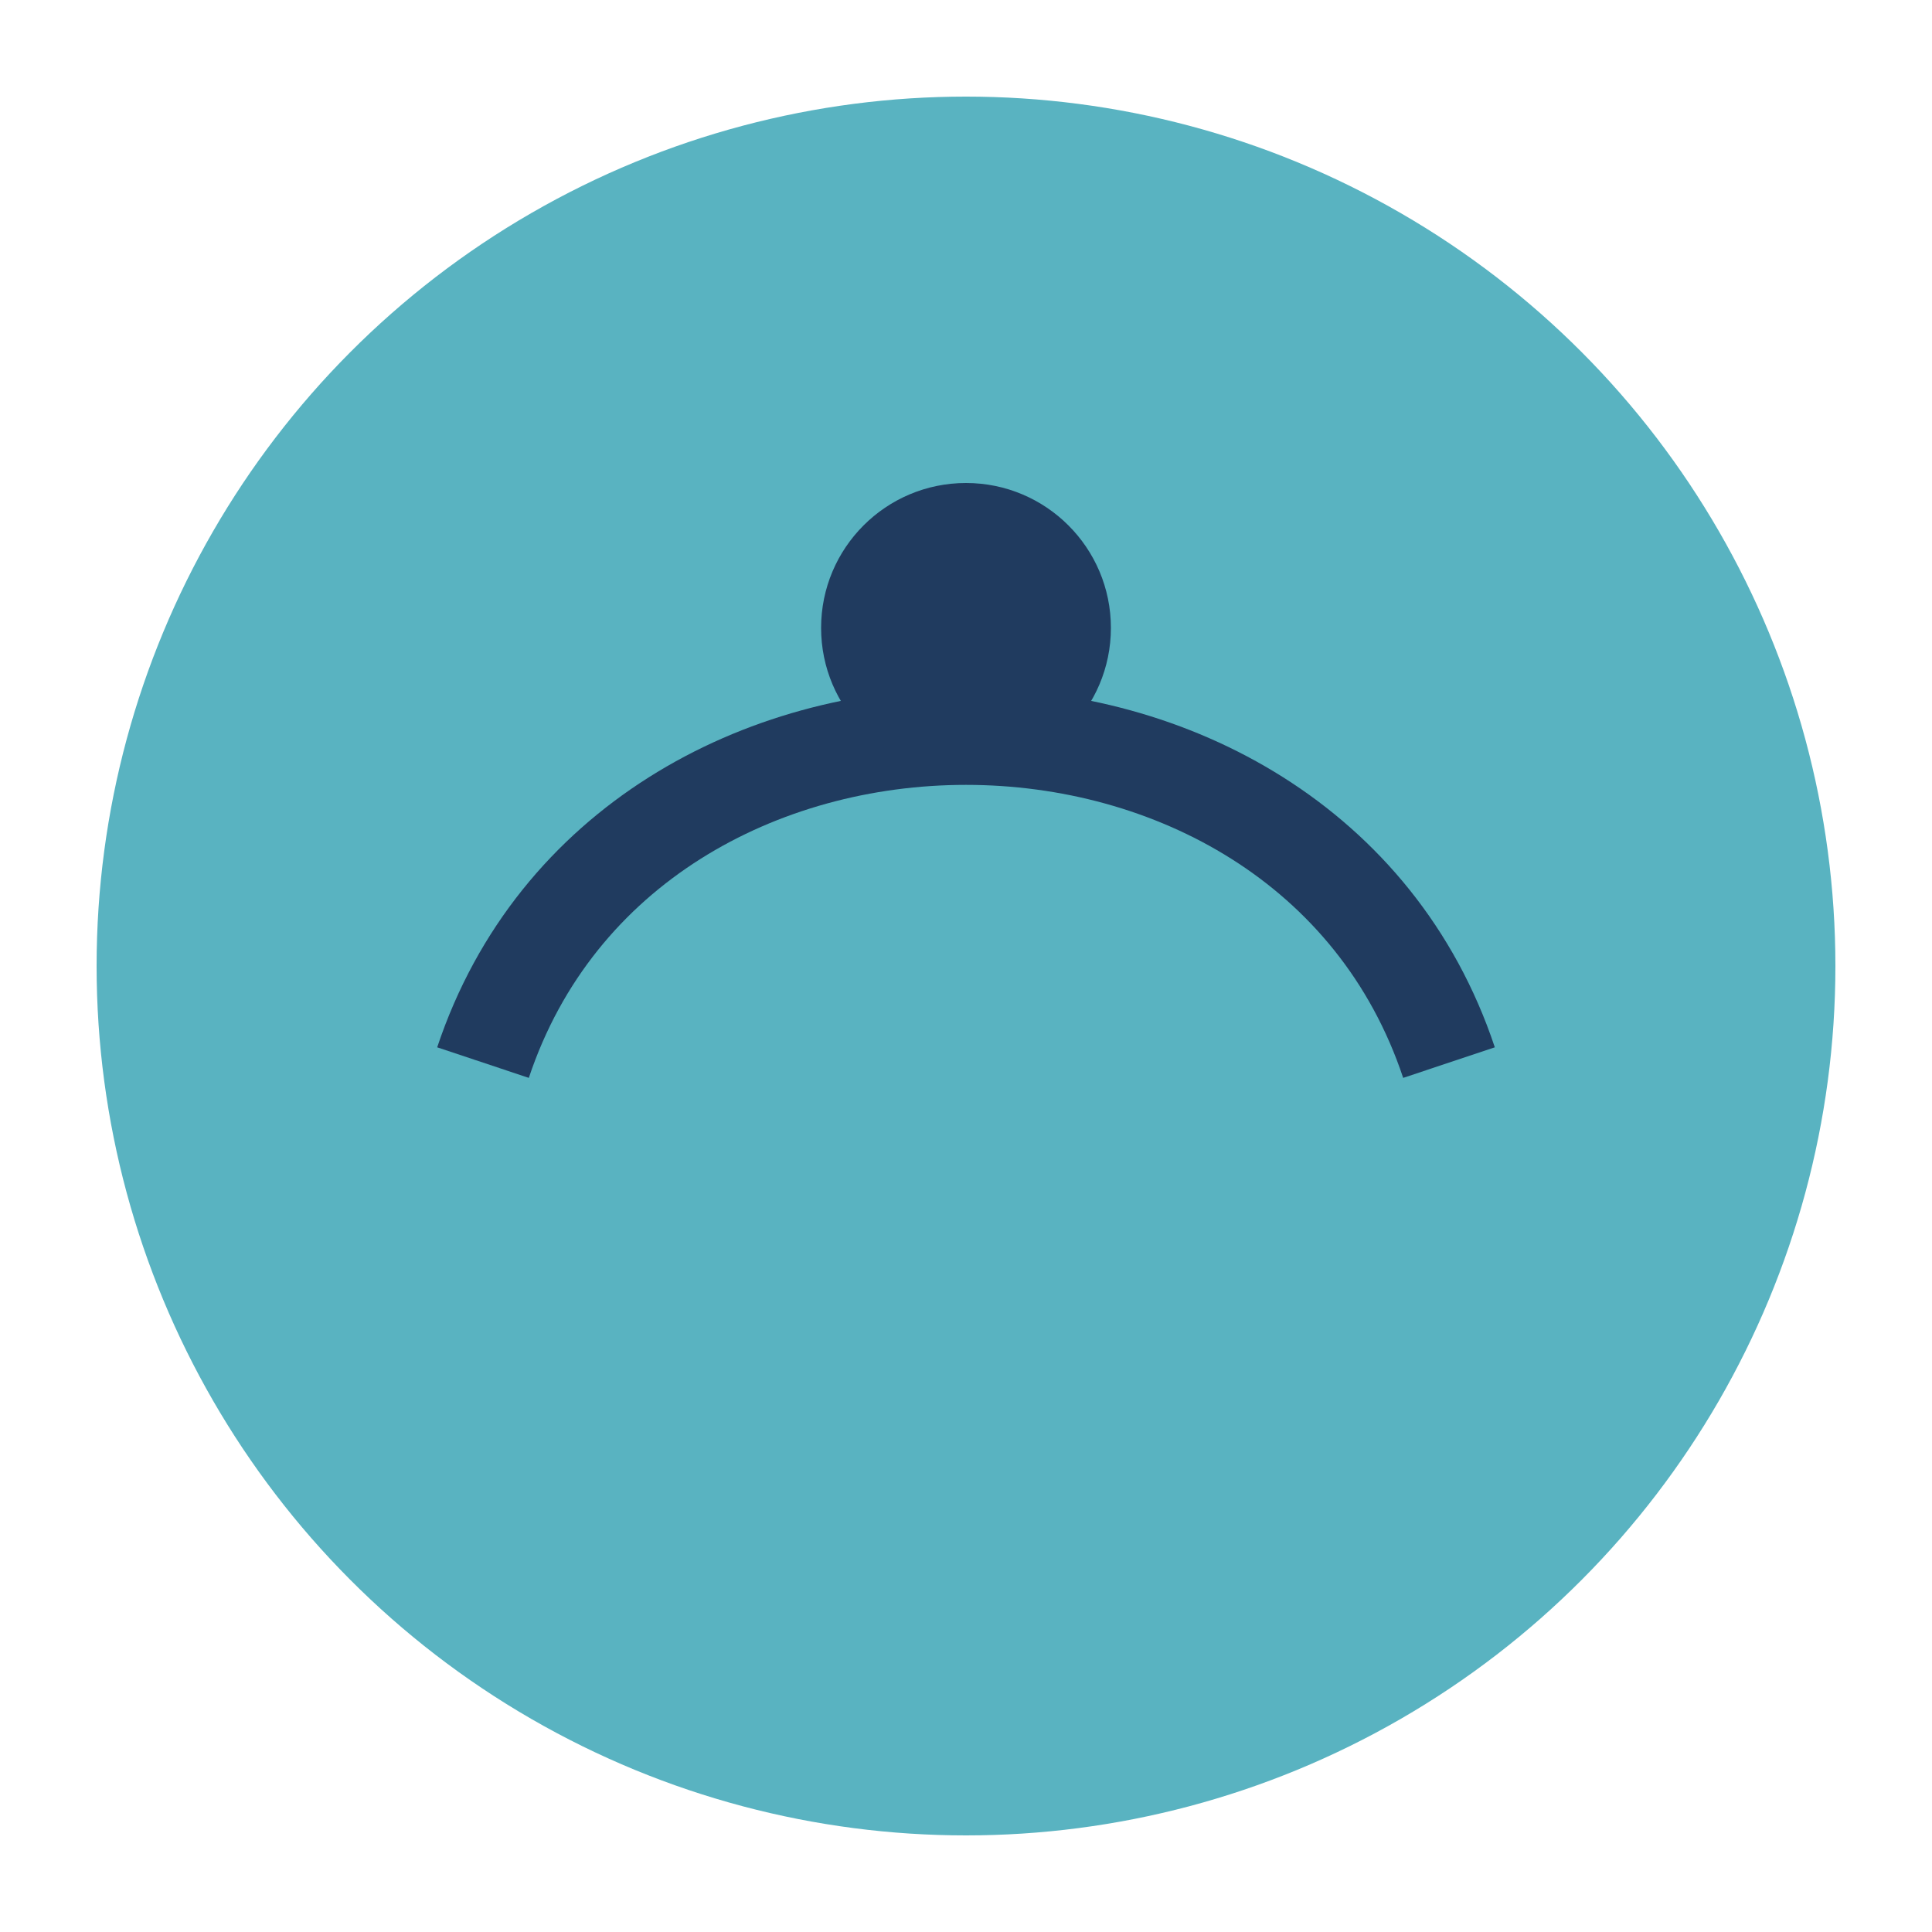
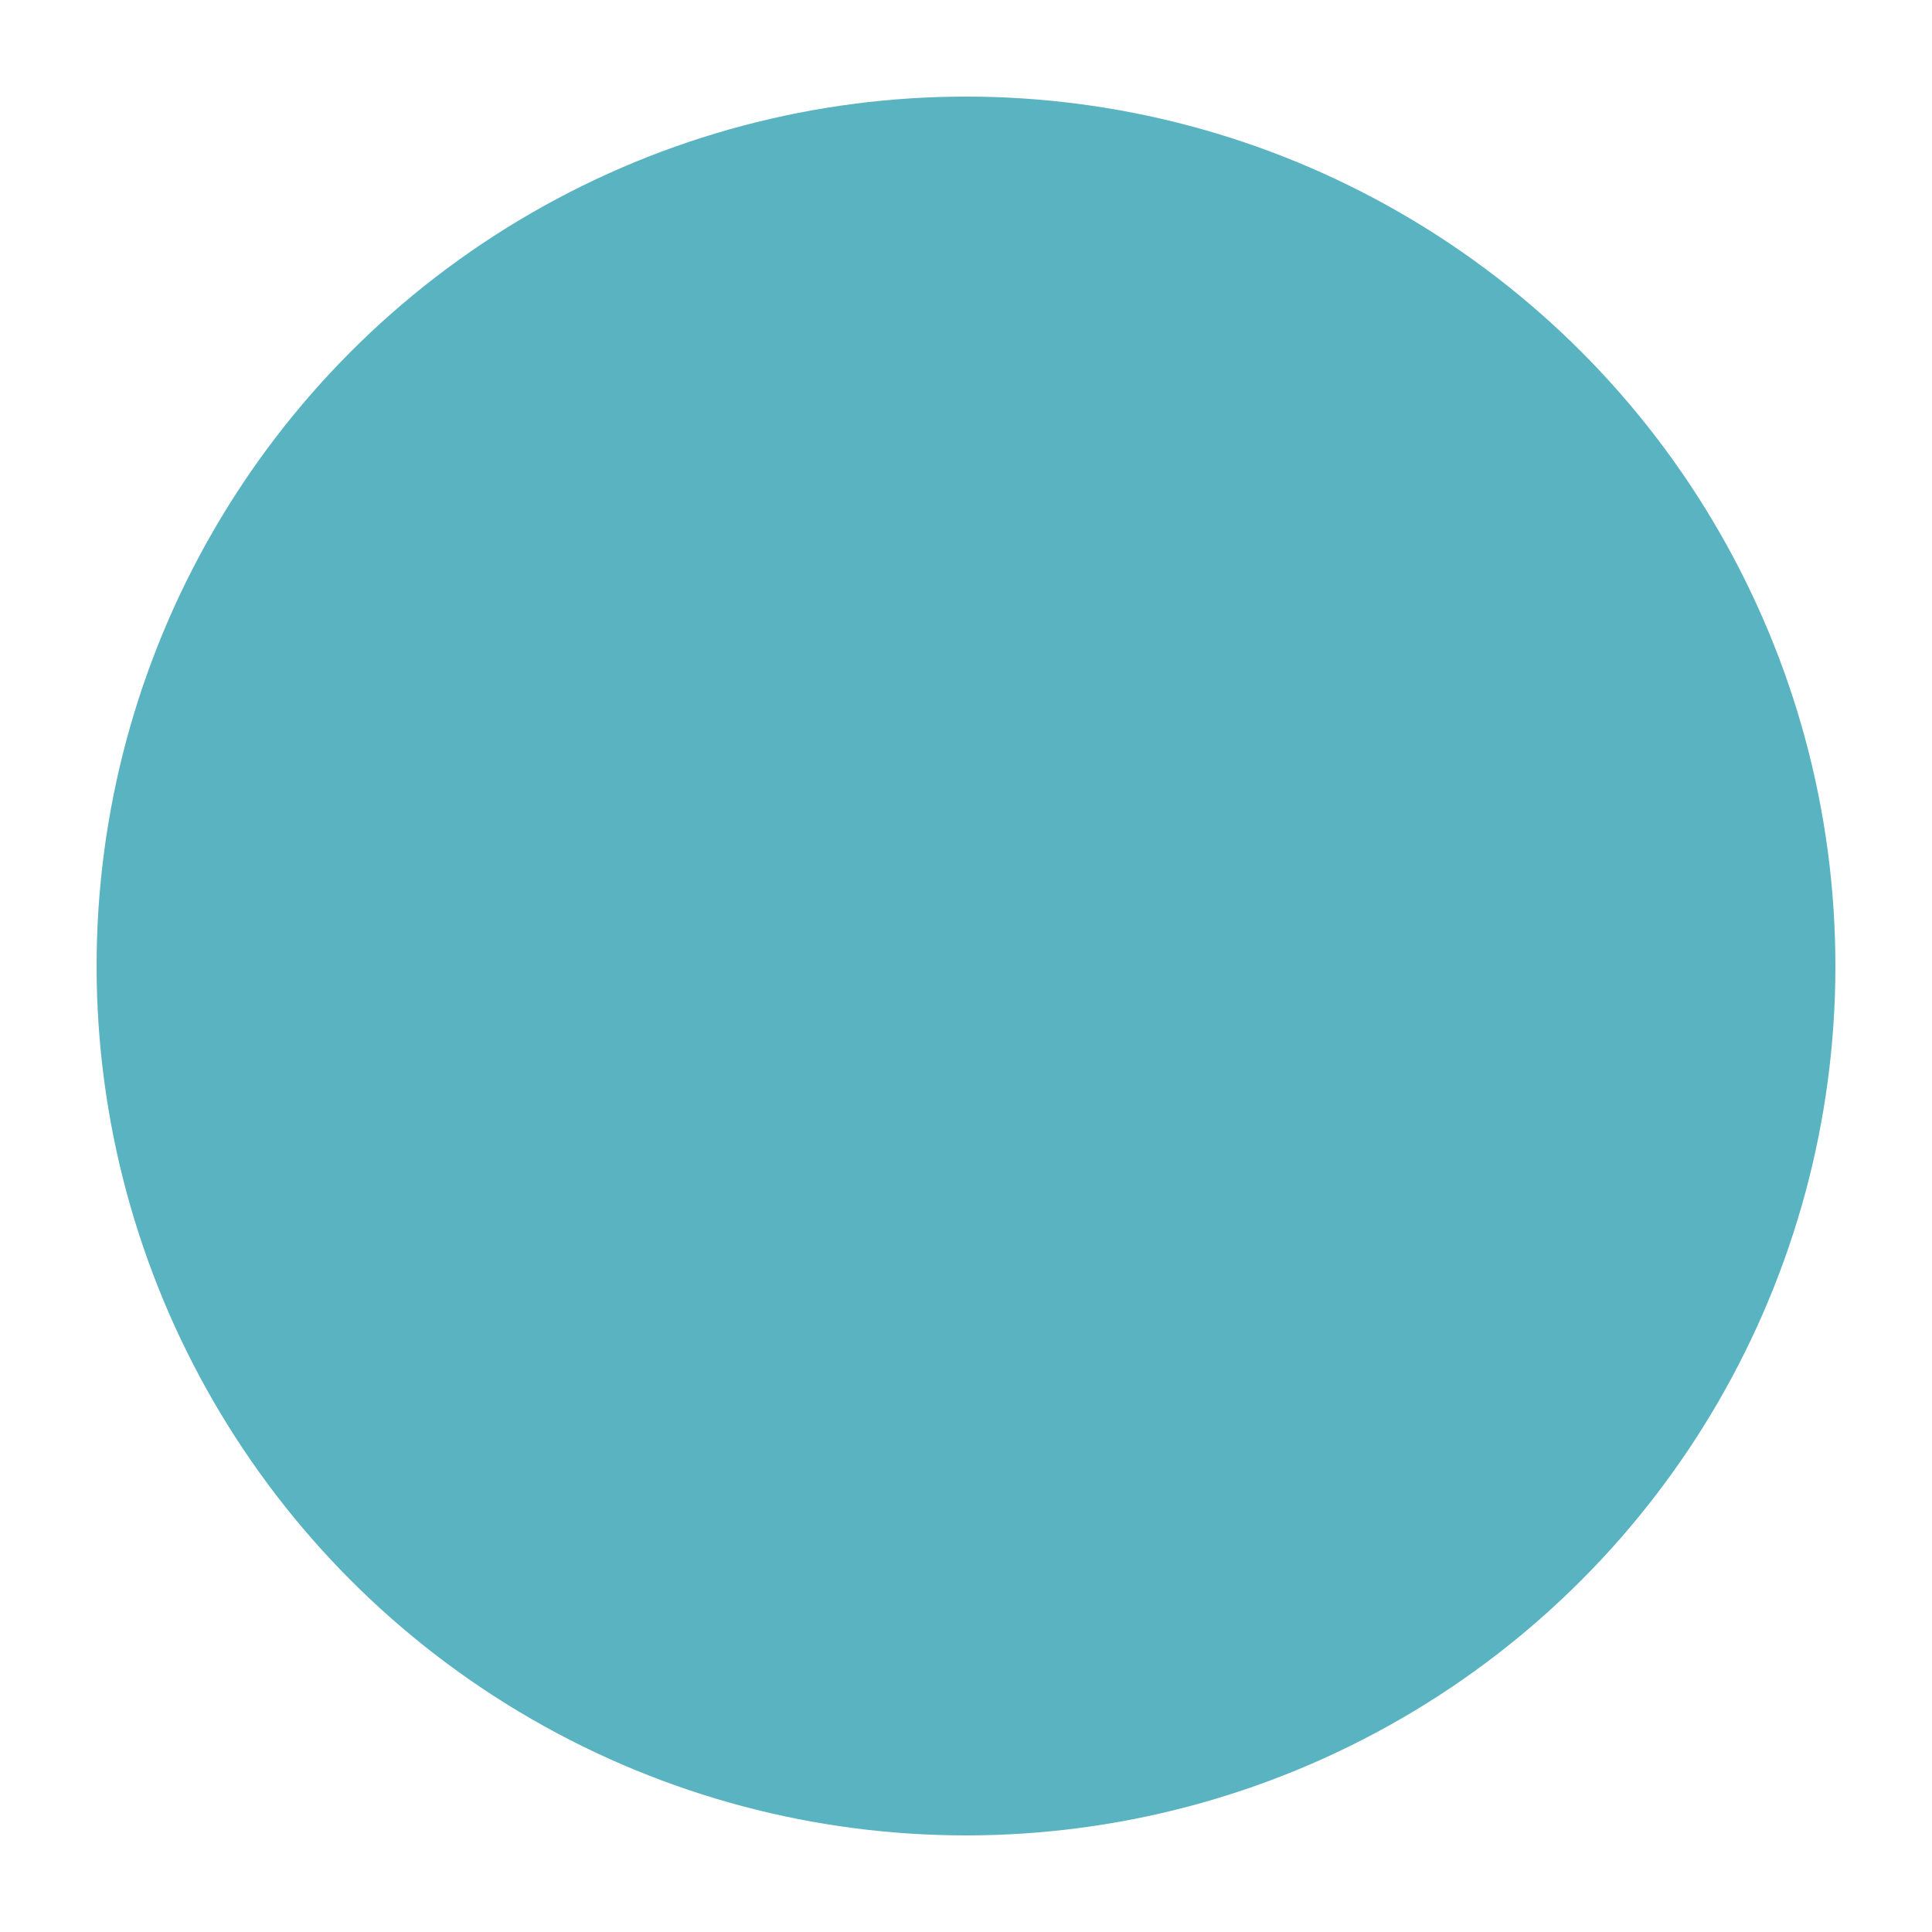
<svg xmlns="http://www.w3.org/2000/svg" width="40" height="40" viewBox="0 0 40 40">
  <circle cx="20" cy="20" r="18" fill="#59B3C1" />
-   <path d="M10 22c3-9 17-9 20 0" stroke="#203B5F" stroke-width="2" fill="none" />
-   <circle cx="20" cy="13" r="3" fill="#203B5F" />
</svg>